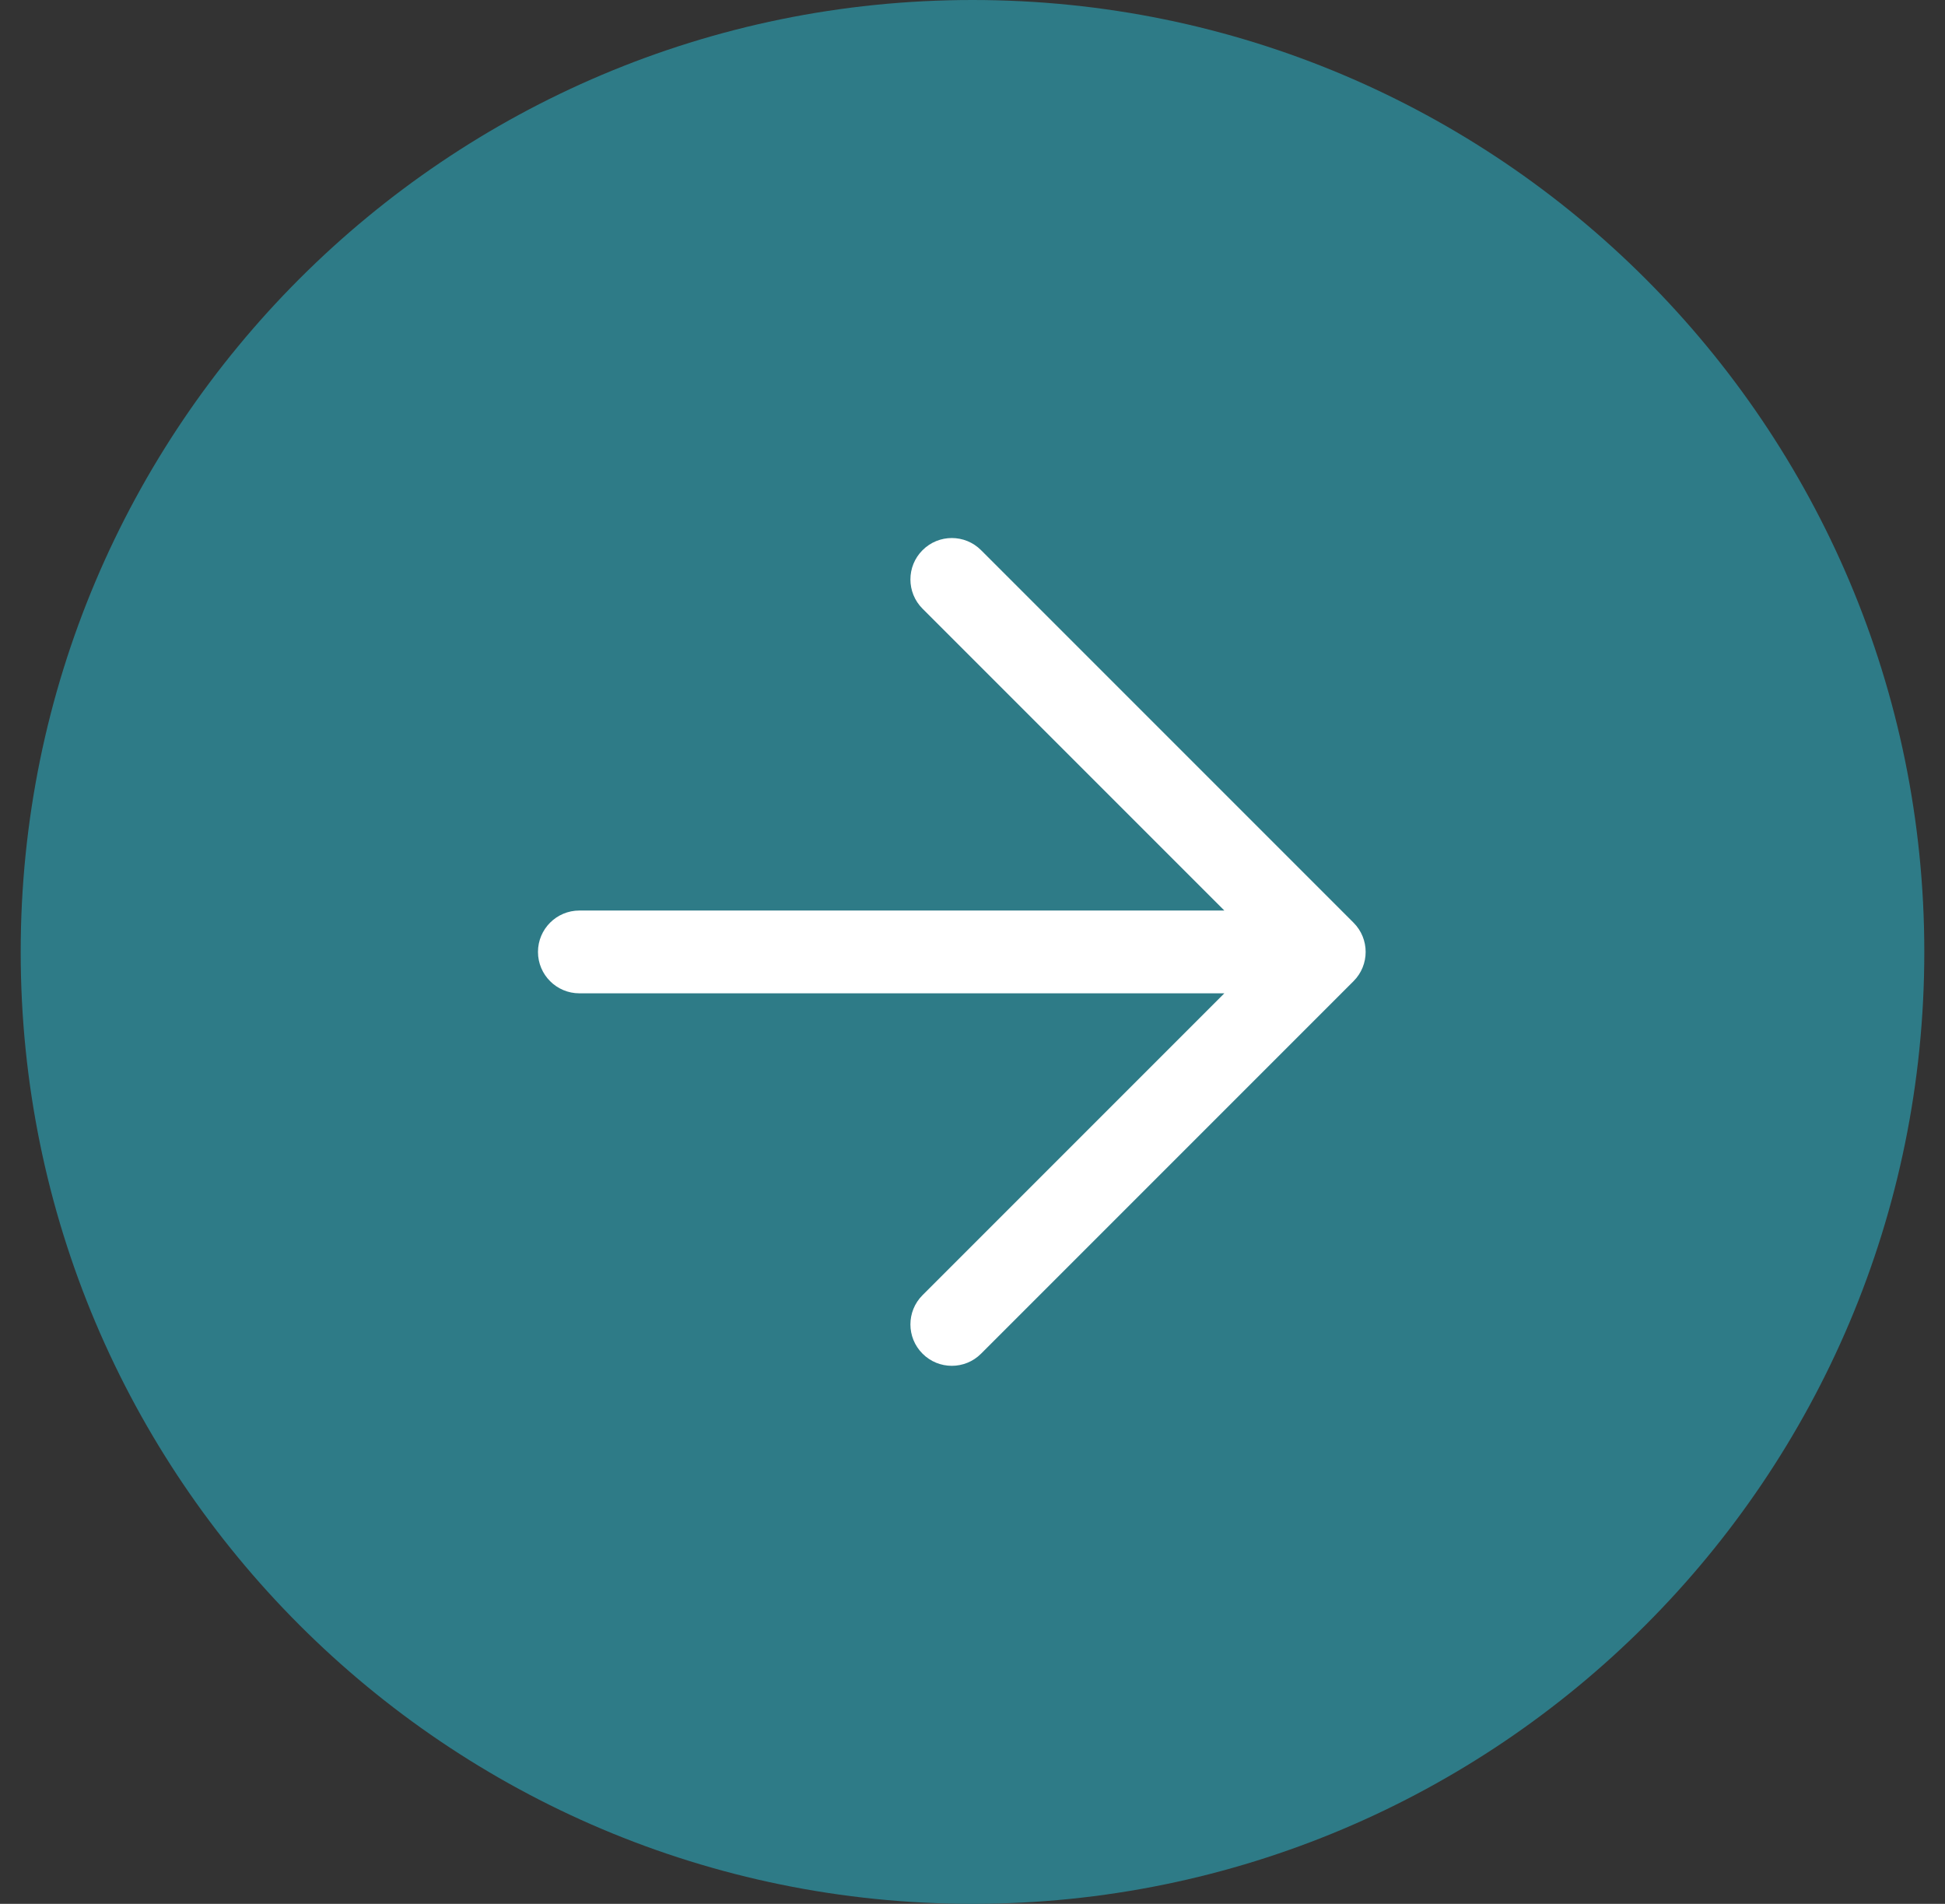
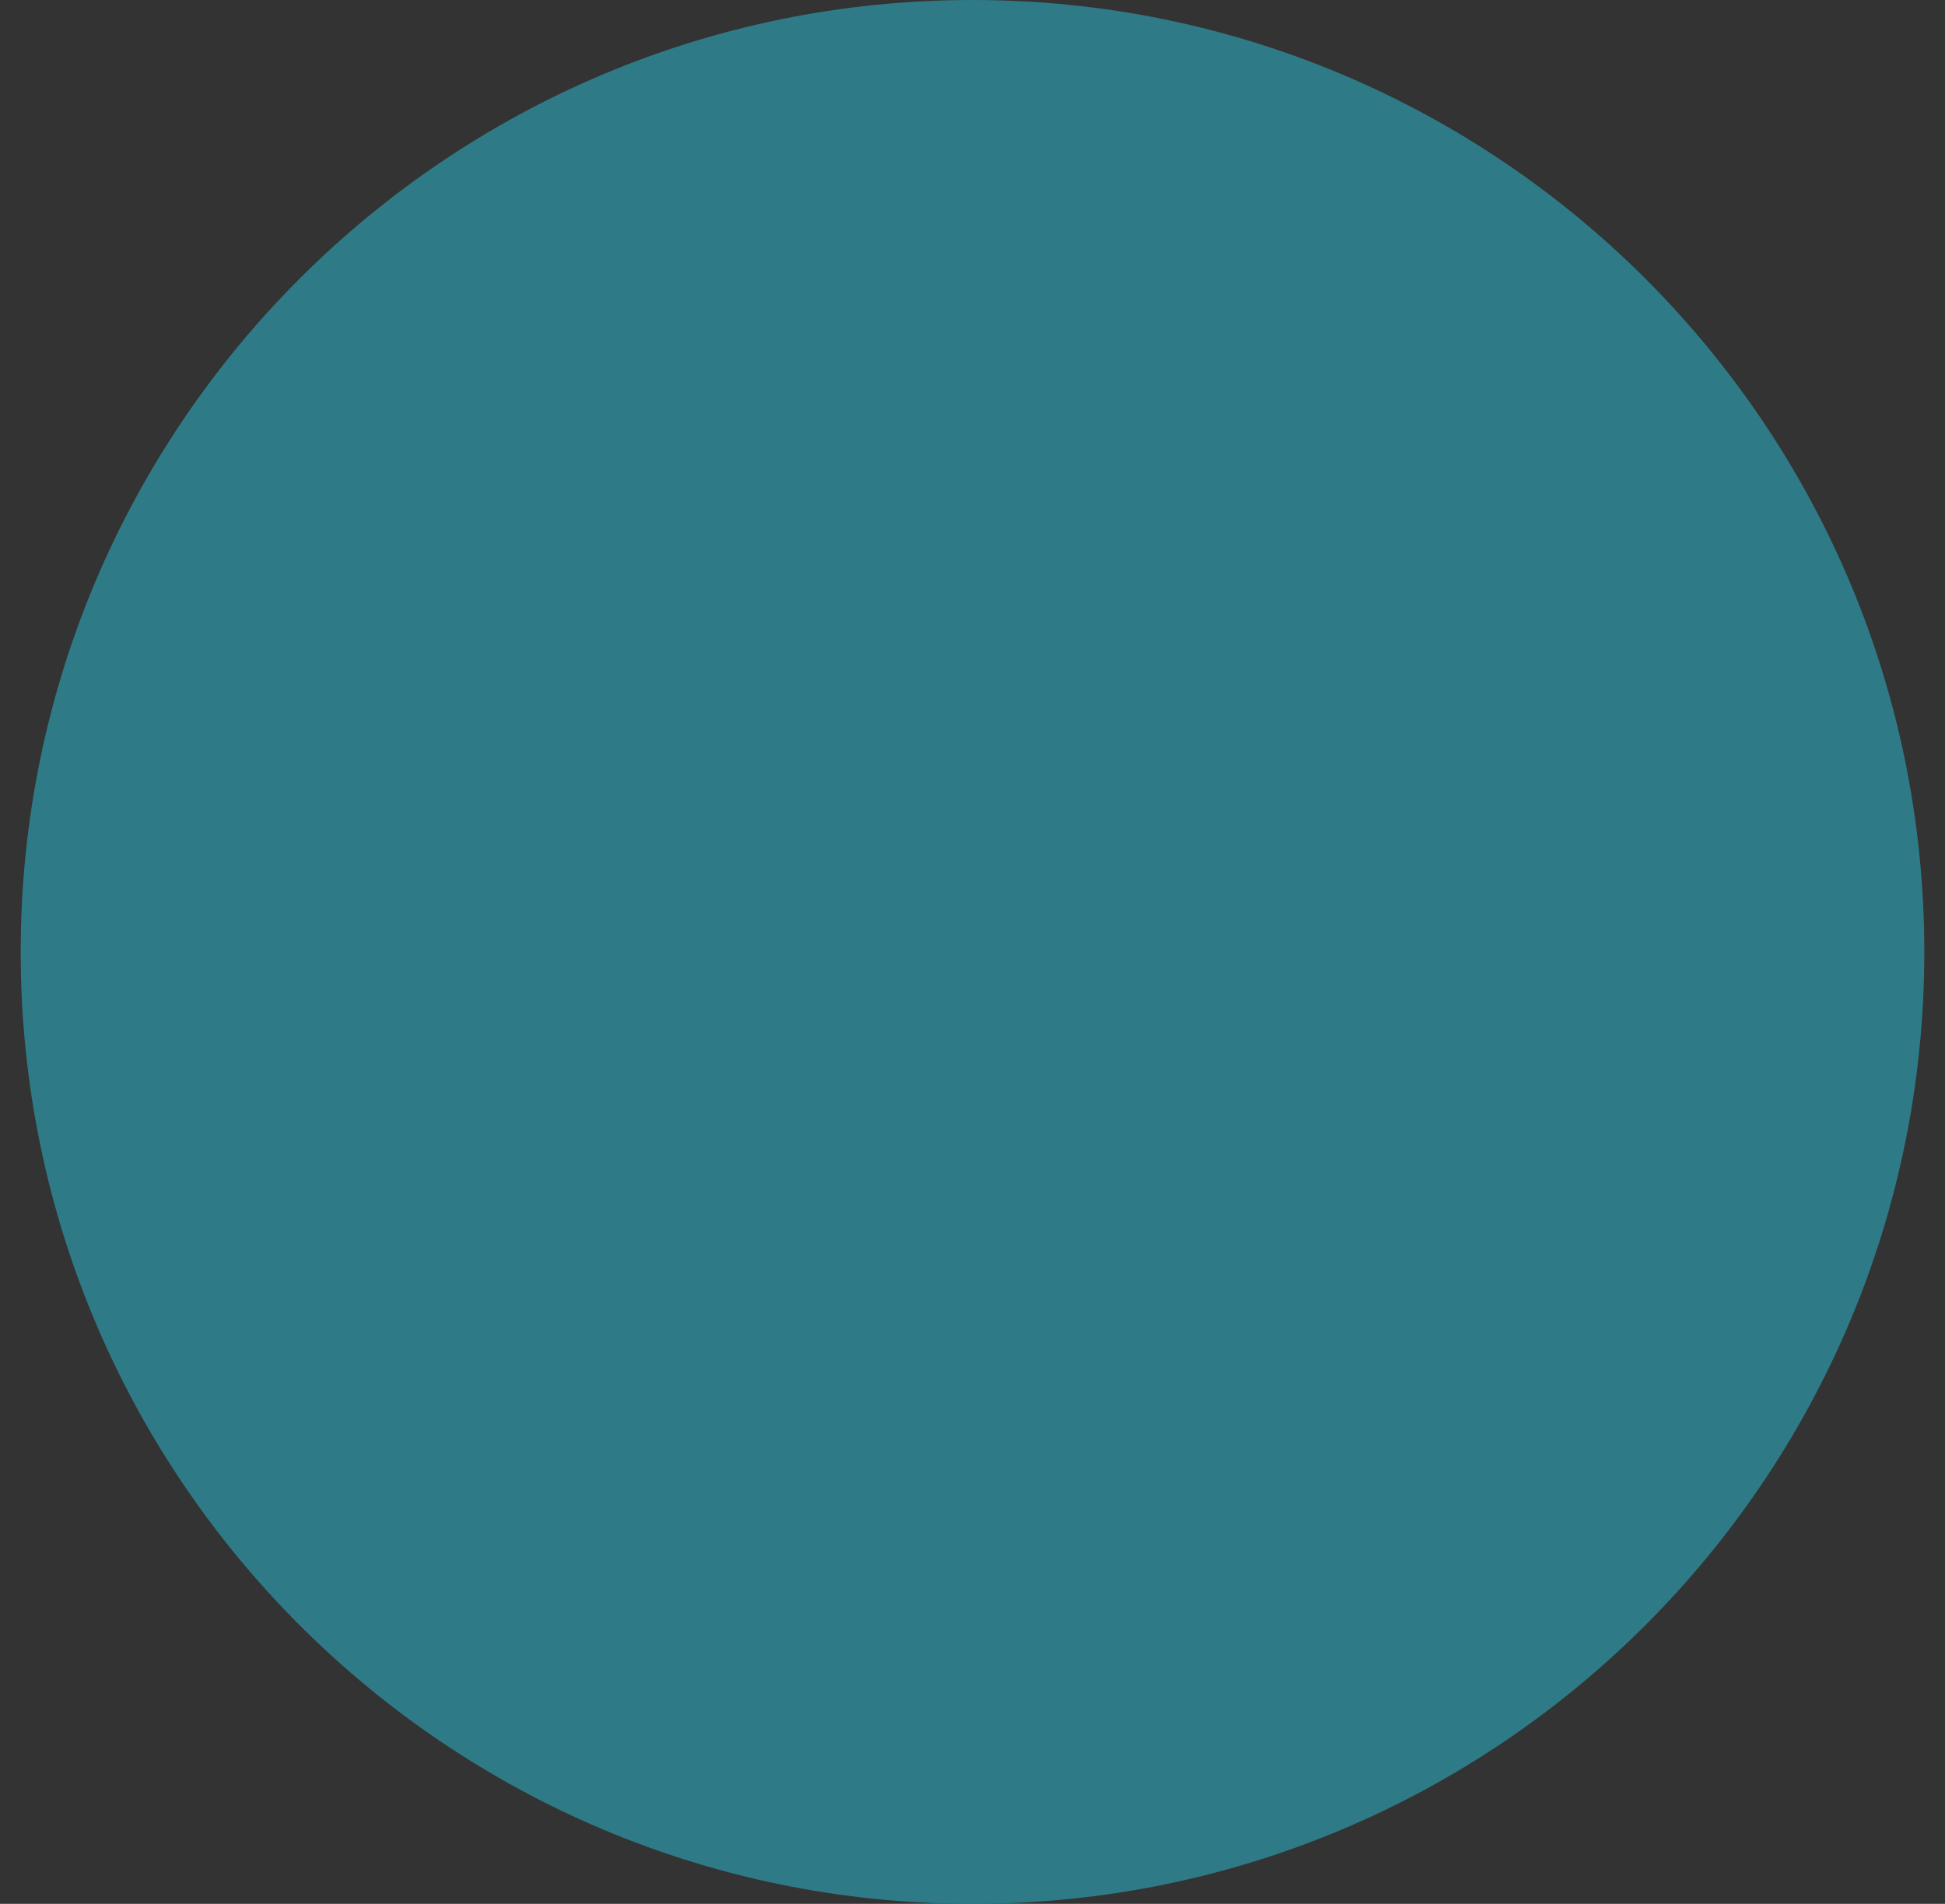
<svg xmlns="http://www.w3.org/2000/svg" width="47" height="46" viewBox="0 0 47 46" fill="none">
  <rect x="0" y="0" width="47" height="46" fill="#333333" stroke="none" />
  <path d="M0.5 23C0.5 10.297 10.797 0 23.5 0C36.203 0 46.5 10.297 46.5 23C46.5 35.703 36.203 46 23.5 46C10.797 46 0.5 35.703 0.5 23Z" fill="#2E7B87" />
-   <path fill-rule="evenodd" clip-rule="evenodd" d="M22.293 13.293C22.683 12.902 23.317 12.902 23.707 13.293L32.707 22.293C33.098 22.683 33.098 23.317 32.707 23.707L23.707 32.707C23.317 33.098 22.683 33.098 22.293 32.707C21.902 32.317 21.902 31.683 22.293 31.293L29.586 24H14C13.448 24 13 23.552 13 23C13 22.448 13.448 22 14 22H29.586L22.293 14.707C21.902 14.317 21.902 13.683 22.293 13.293Z" fill="white" />
</svg>